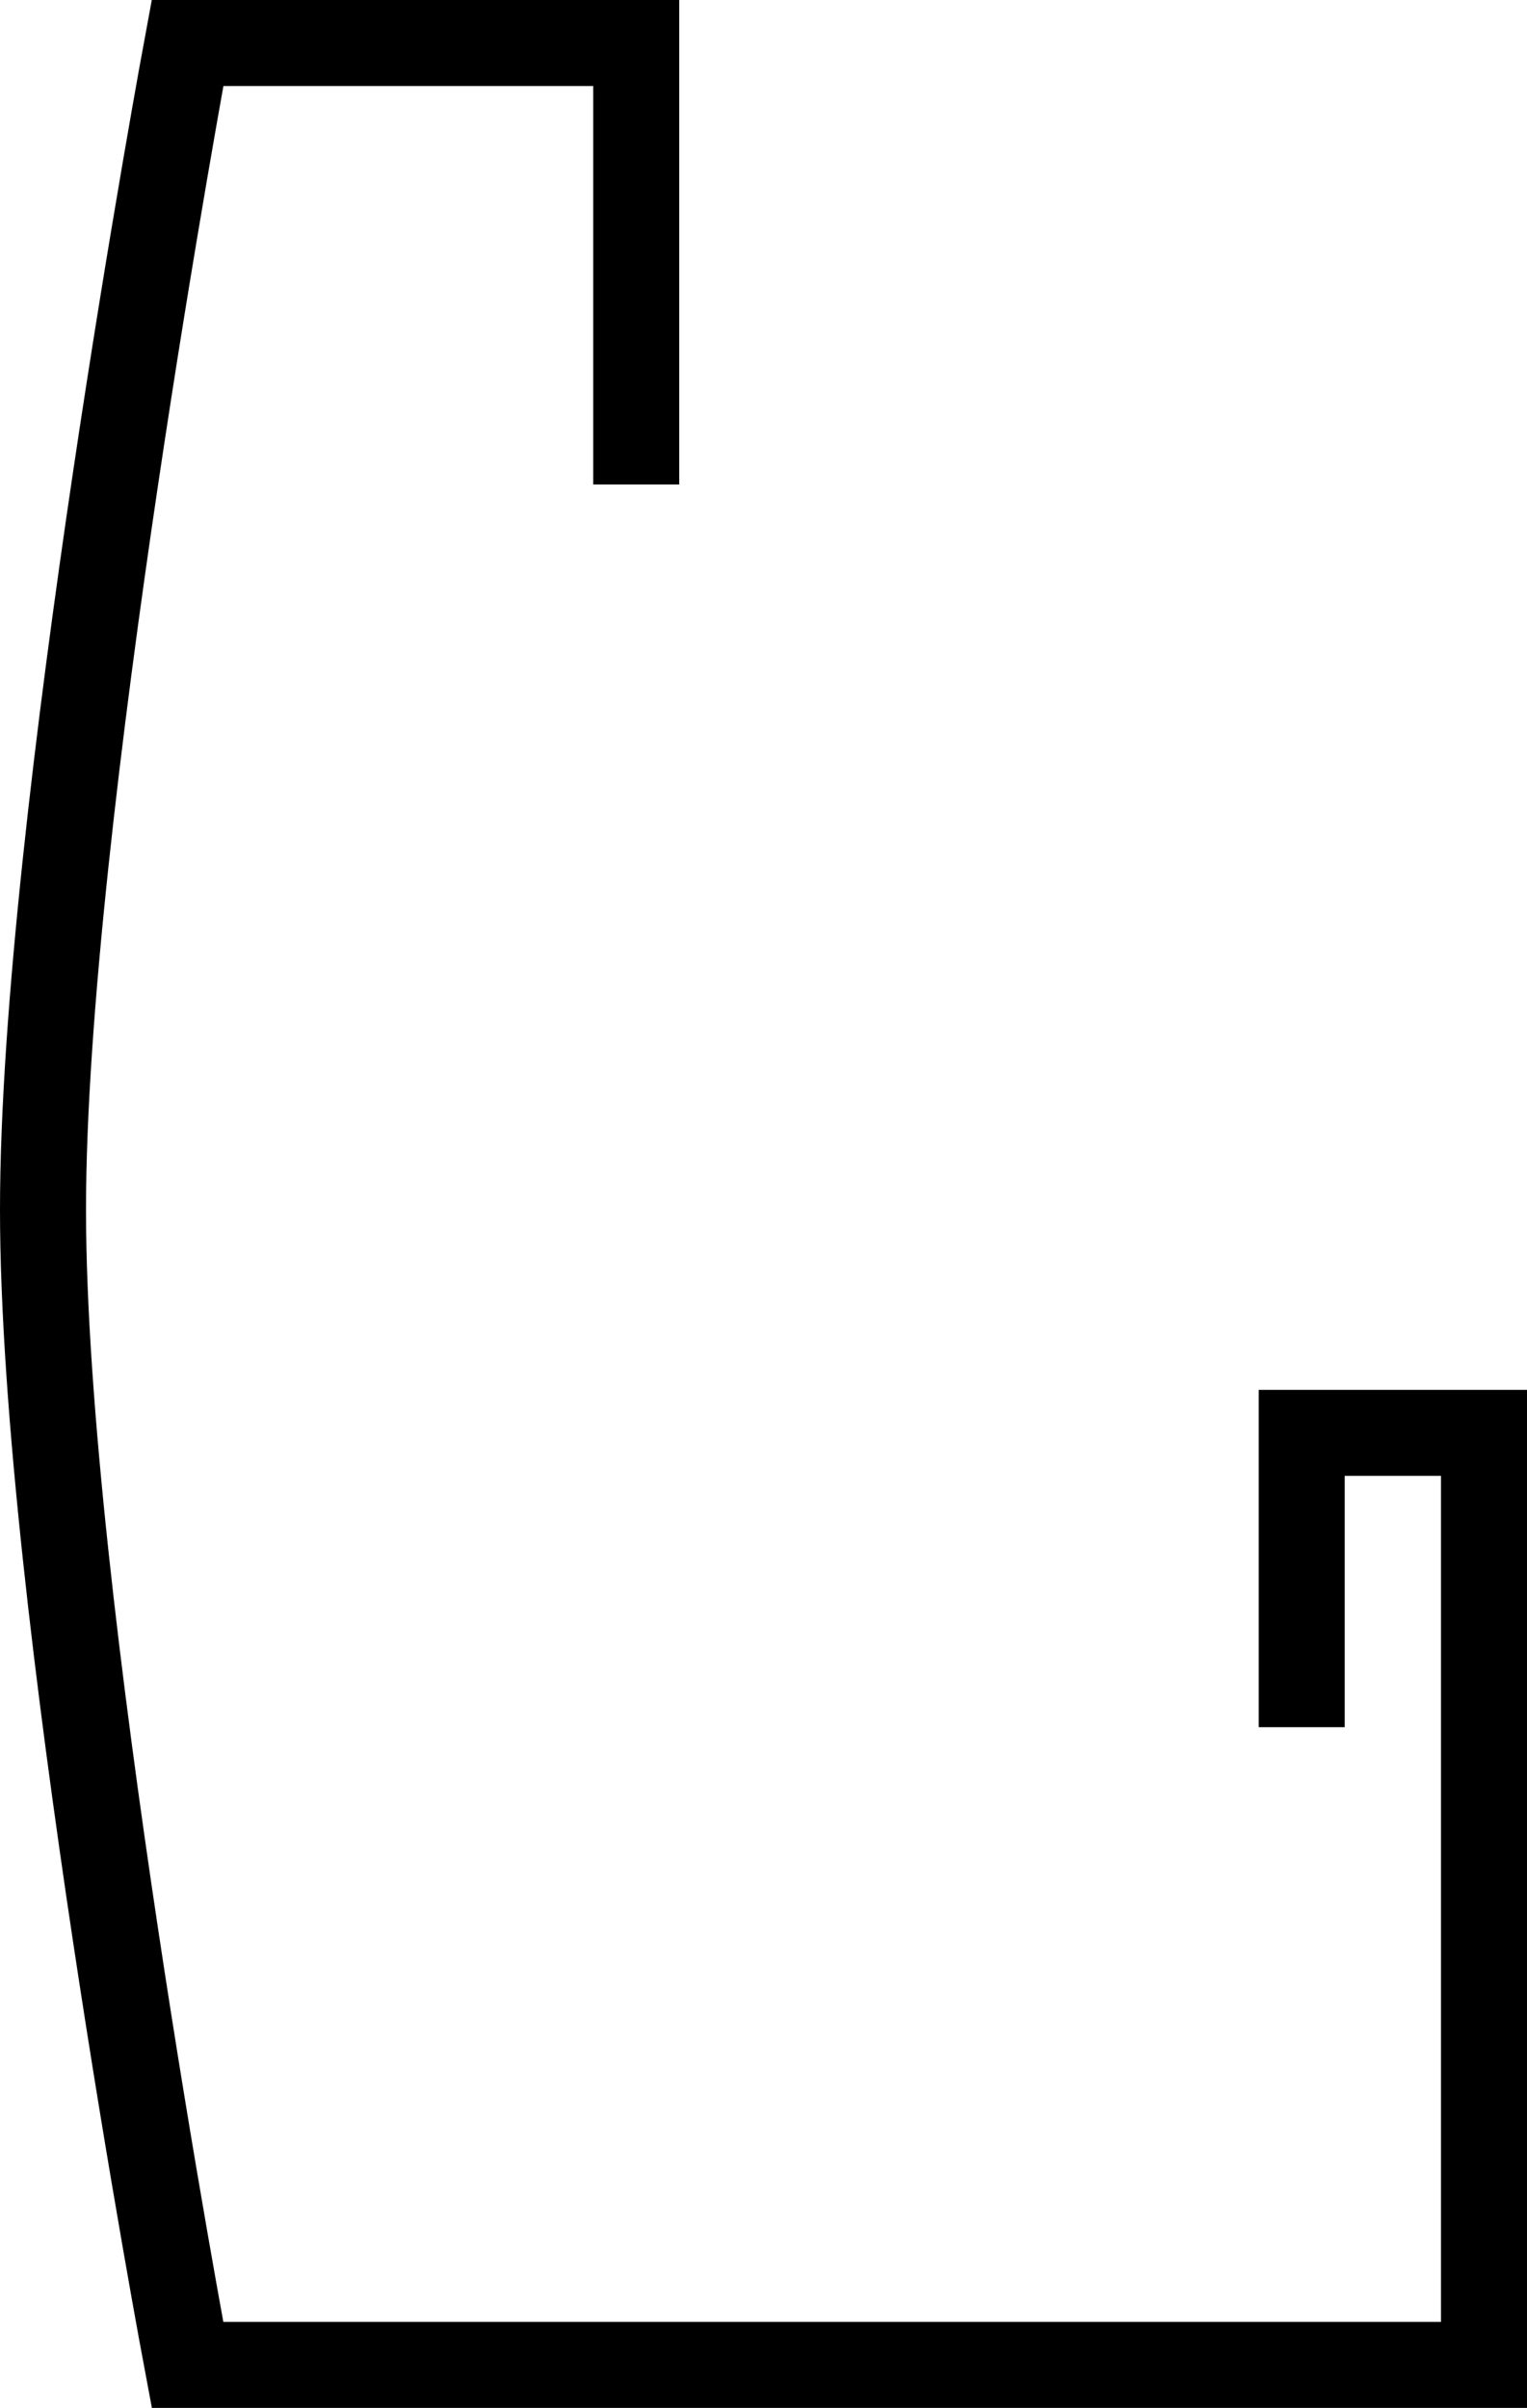
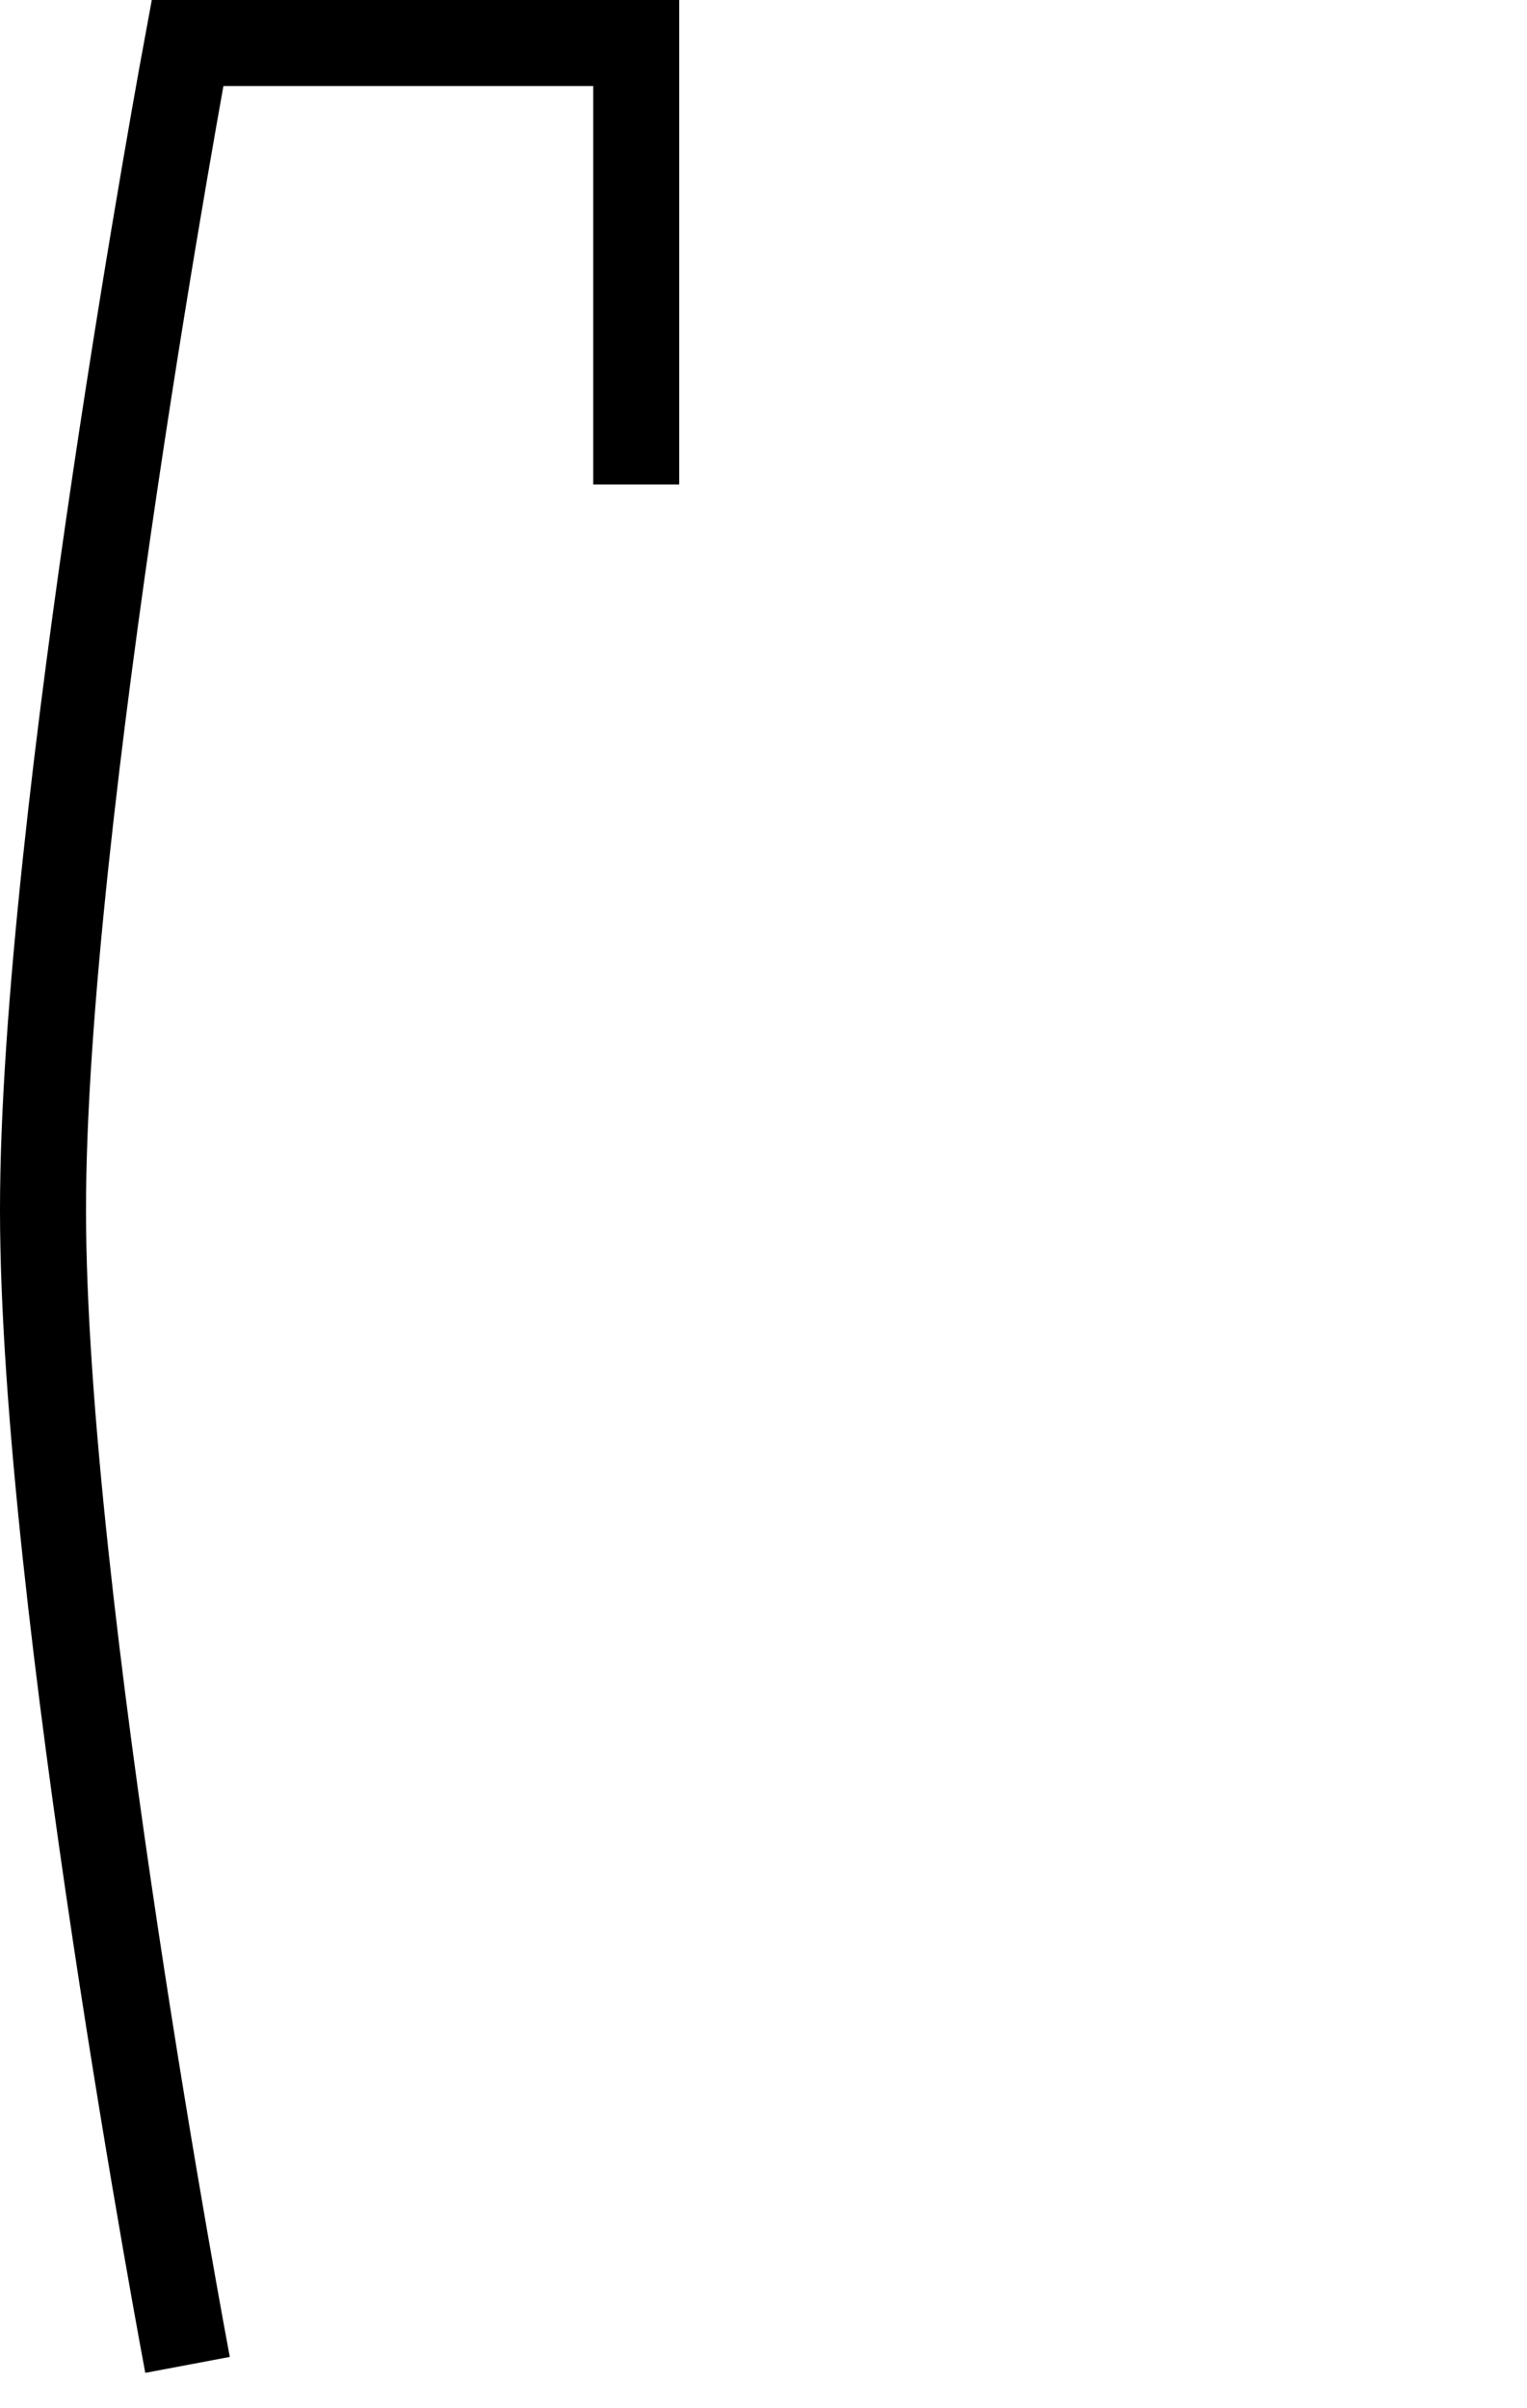
<svg xmlns="http://www.w3.org/2000/svg" xmlns:ns1="http://www.inkscape.org/namespaces/inkscape" xmlns:ns2="http://sodipodi.sourceforge.net/DTD/sodipodi-0.dtd" width="17.899mm" height="28.222mm" viewBox="0 0 63.422 100" id="svg2" version="1.1" ns1:version="0.91 r13725" ns2:docname="obly-profil.svg">
  <defs id="defs4" />
  <ns2:namedview id="base" pagecolor="#ffffff" bordercolor="#666666" borderopacity="1.0" ns1:pageopacity="0.0" ns1:pageshadow="2" ns1:zoom="0.7" ns1:cx="-188.15032" ns1:cy="230.80825" ns1:document-units="px" ns1:current-layer="layer1" showgrid="false" fit-margin-top="0" fit-margin-left="0" fit-margin-right="0" fit-margin-bottom="0" ns1:window-width="1440" ns1:window-height="852" ns1:window-x="0" ns1:window-y="0" ns1:window-maximized="1" />
  <g ns1:label="Vrstva 1" ns1:groupmode="layer" id="layer1" transform="translate(-343.803,-345.334)">
-     <path style="fill:none;fill-rule:evenodd;stroke:#000000;stroke-width:3.572;stroke-linecap:butt;stroke-linejoin:miter;stroke-miterlimit:4;stroke-dasharray:none;stroke-opacity:1" d="m 370.228,365.455 0,-18.335 -18.636,0 c 0,0 -6.003,32.281 -6.003,48.454 0,16.173 6.003,47.974 6.003,47.974 l 53.847,0 0,-38.707 -7.571,0 0,12.223" id="path4136-3" ns1:connector-curvature="0" ns2:nodetypes="cccsccccc" />
+     <path style="fill:none;fill-rule:evenodd;stroke:#000000;stroke-width:3.572;stroke-linecap:butt;stroke-linejoin:miter;stroke-miterlimit:4;stroke-dasharray:none;stroke-opacity:1" d="m 370.228,365.455 0,-18.335 -18.636,0 c 0,0 -6.003,32.281 -6.003,48.454 0,16.173 6.003,47.974 6.003,47.974 " id="path4136-3" ns1:connector-curvature="0" ns2:nodetypes="cccsccccc" />
  </g>
</svg>